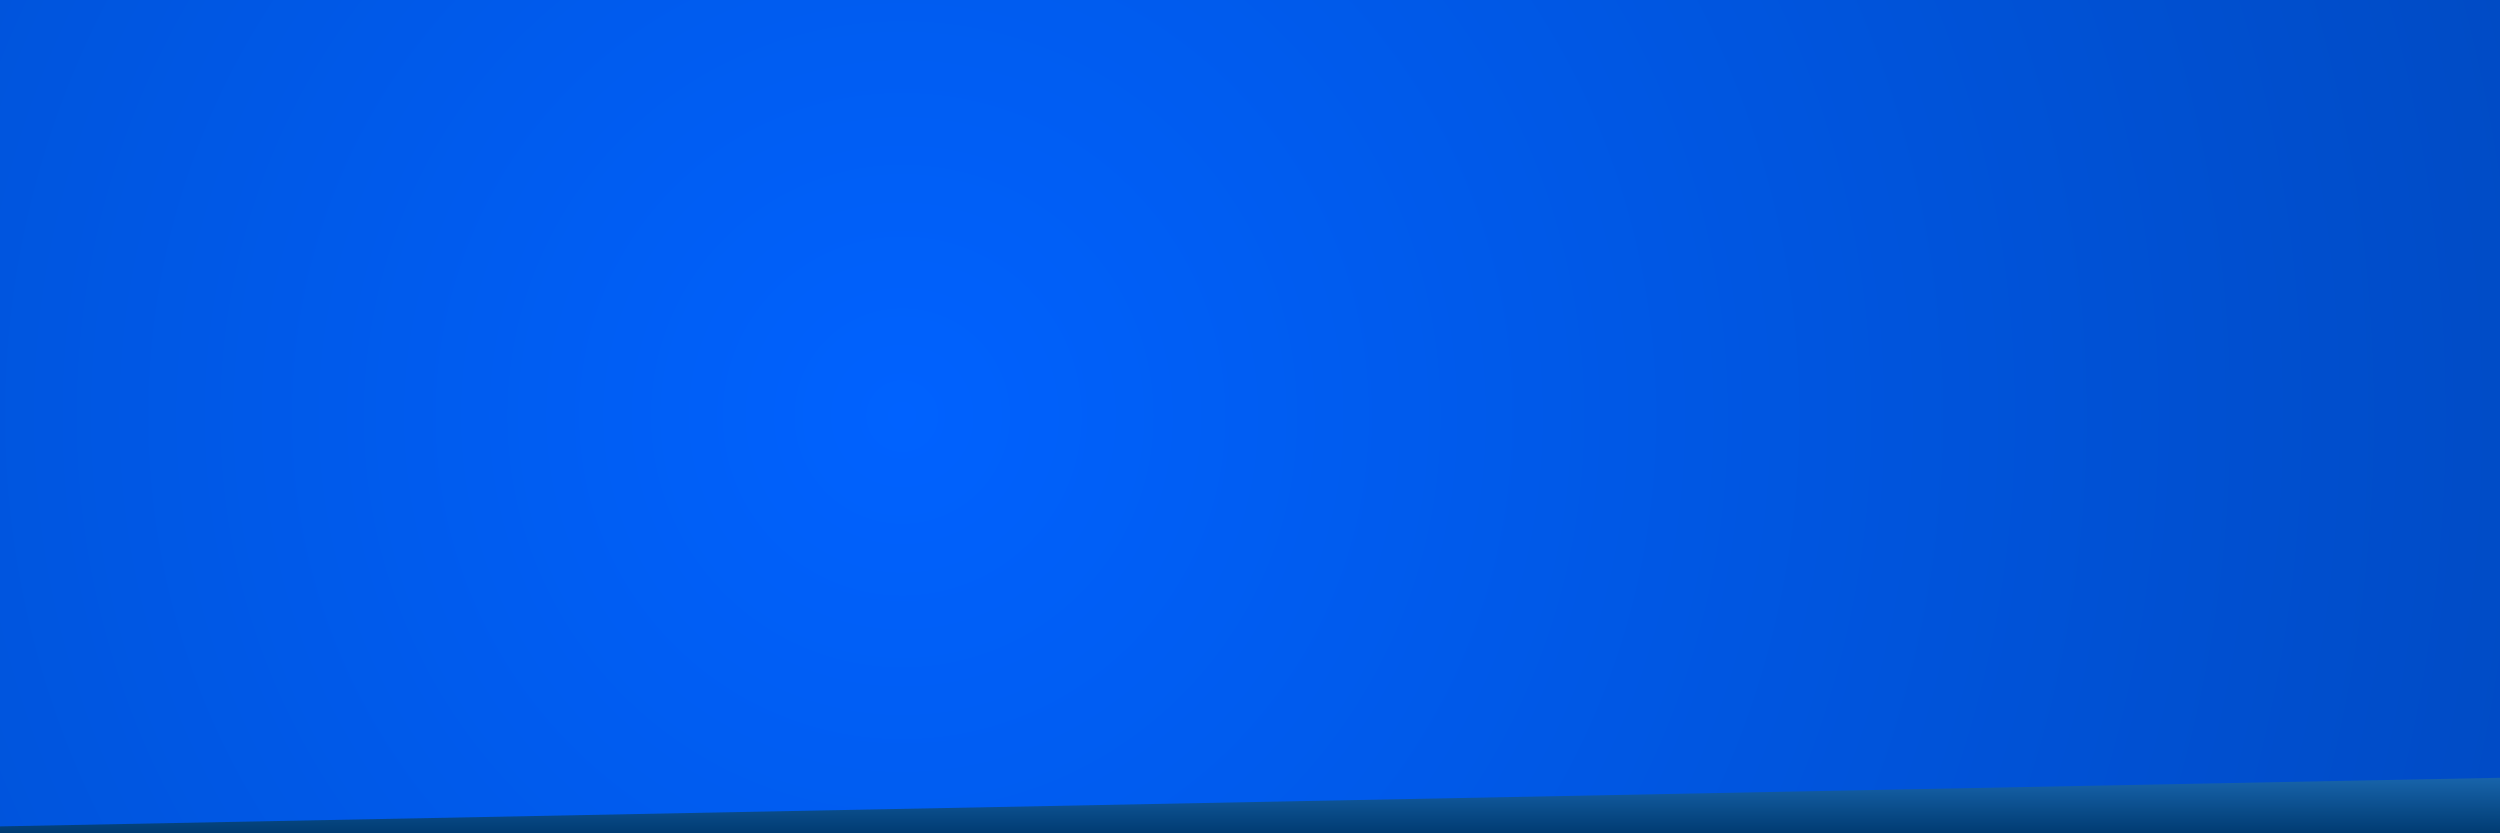
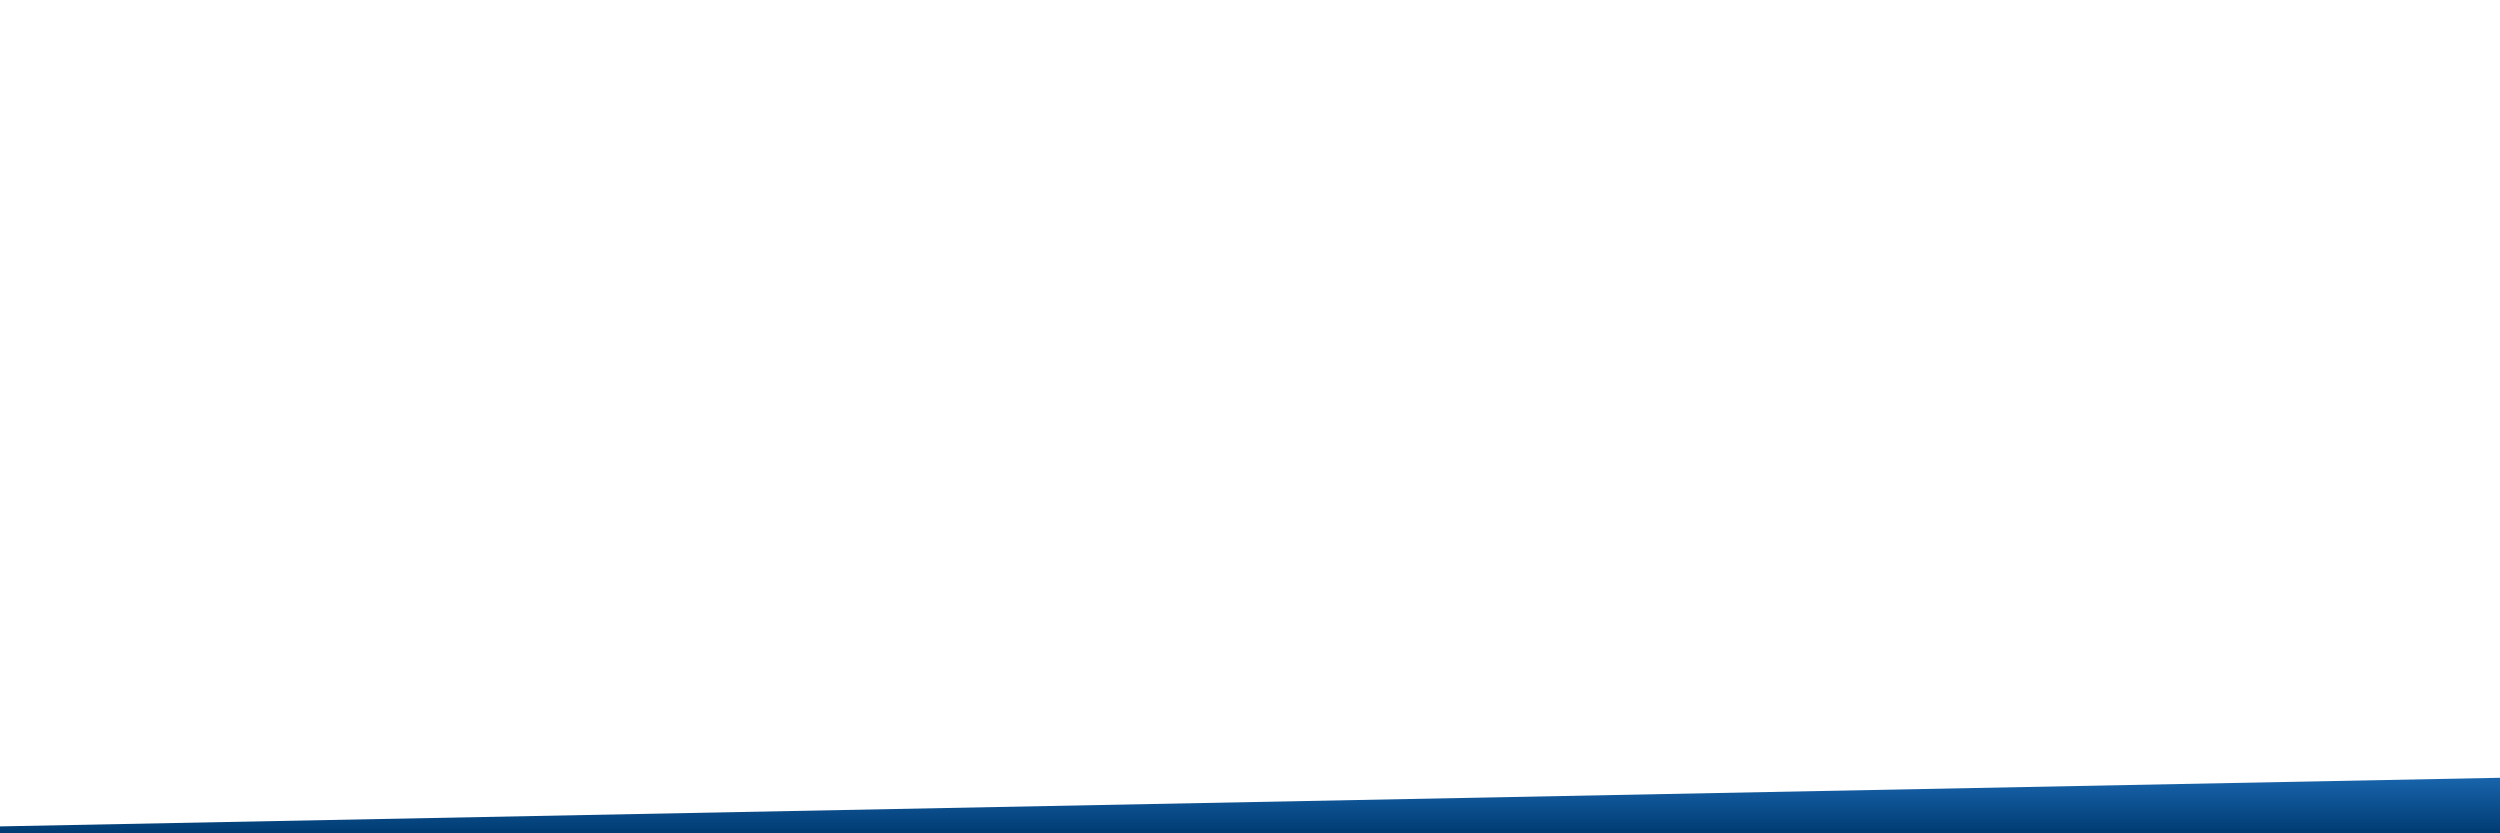
<svg xmlns="http://www.w3.org/2000/svg" width="1800px" height="600px" viewBox="0 0 1800 600" version="1.1">
  <title>Group 2</title>
  <defs>
    <radialGradient cx="36.144%" cy="50%" fx="36.144%" fy="50%" r="197.986%" gradientTransform="translate(0.361, 0.5), scale(0.333, 1), rotate(14.628), translate(-0.361, -0.5)" id="radialGradient-1">
      <stop stop-color="#0062FF" offset="0%" />
      <stop stop-color="#004BC5" offset="100%" />
    </radialGradient>
    <linearGradient x1="50%" y1="0%" x2="50%" y2="100%" id="linearGradient-2">
      <stop stop-color="#1864AB" offset="0%" />
      <stop stop-color="#003B72" offset="100%" />
    </linearGradient>
  </defs>
  <g id="Border" stroke="none" stroke-width="1" fill="none" fill-rule="evenodd">
    <g id="Group-2">
-       <polygon id="Rectangle" fill="url(#radialGradient-1)" points="0 0 1800 0 1800 600 0 600" />
      <polygon id="Path-2" fill="url(#linearGradient-2)" points="9.75781955e-17 600 -3.78603399e-14 595 1800 560 1800 600" />
    </g>
  </g>
</svg>